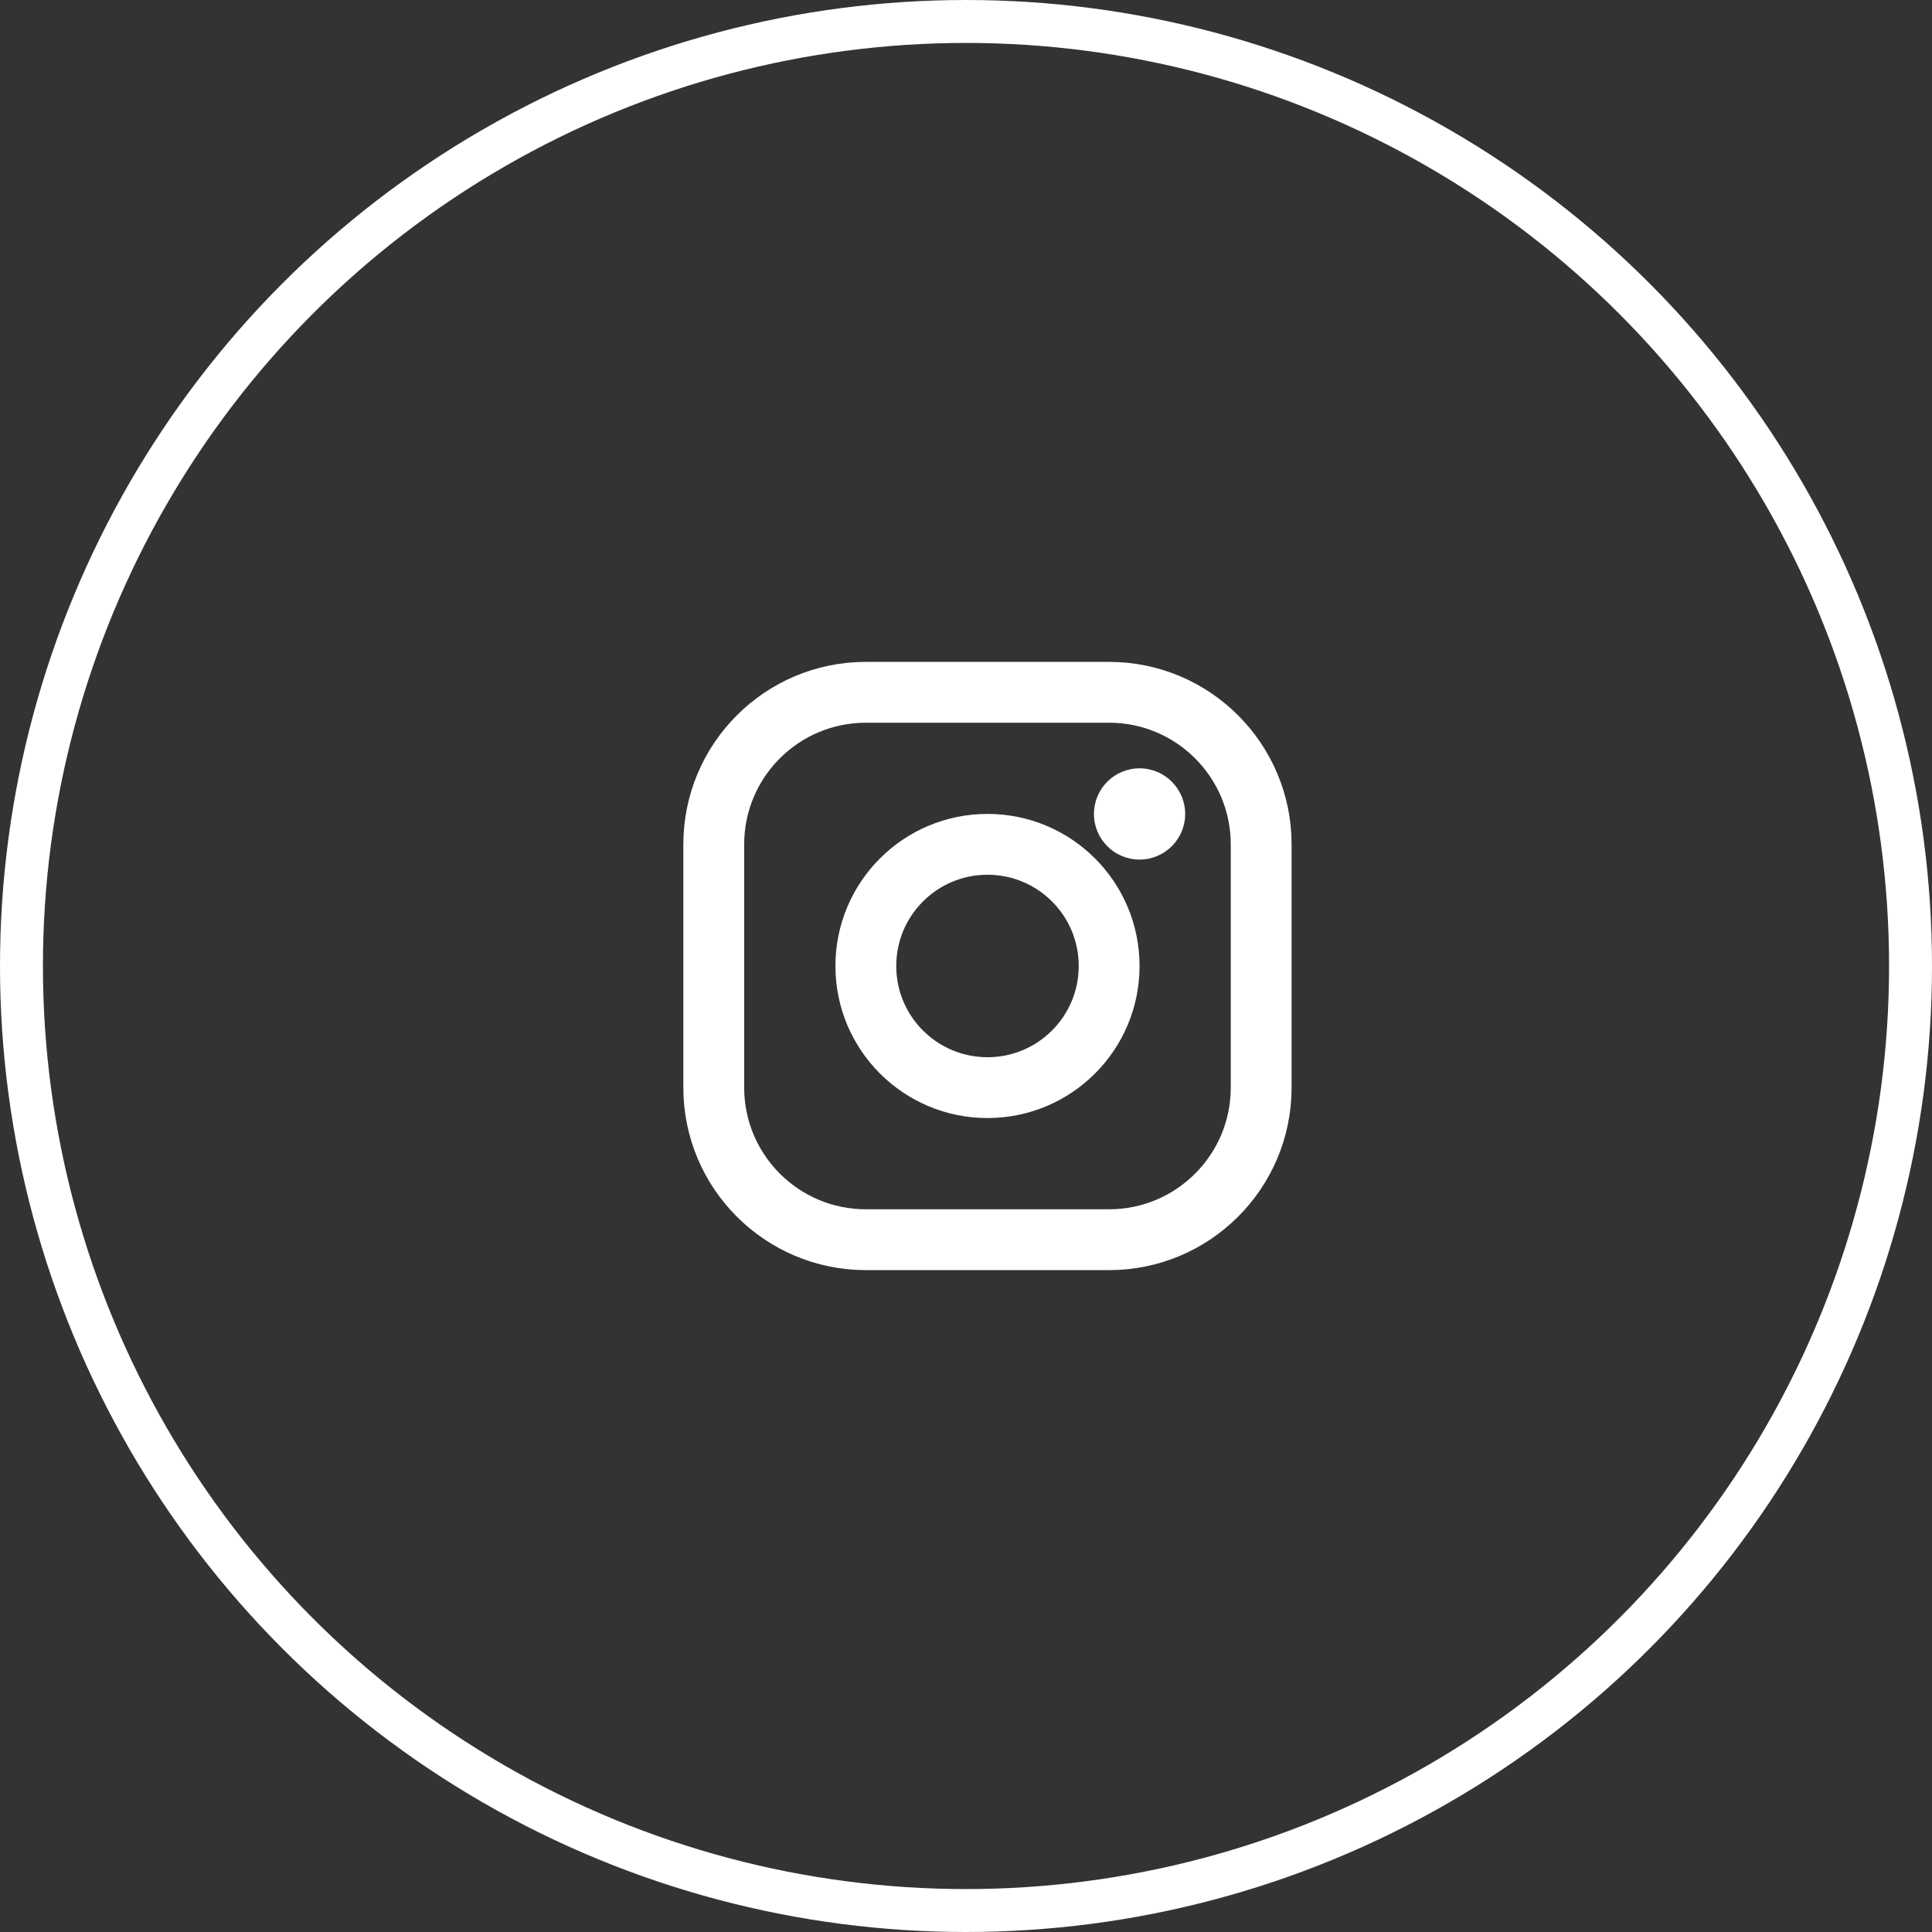
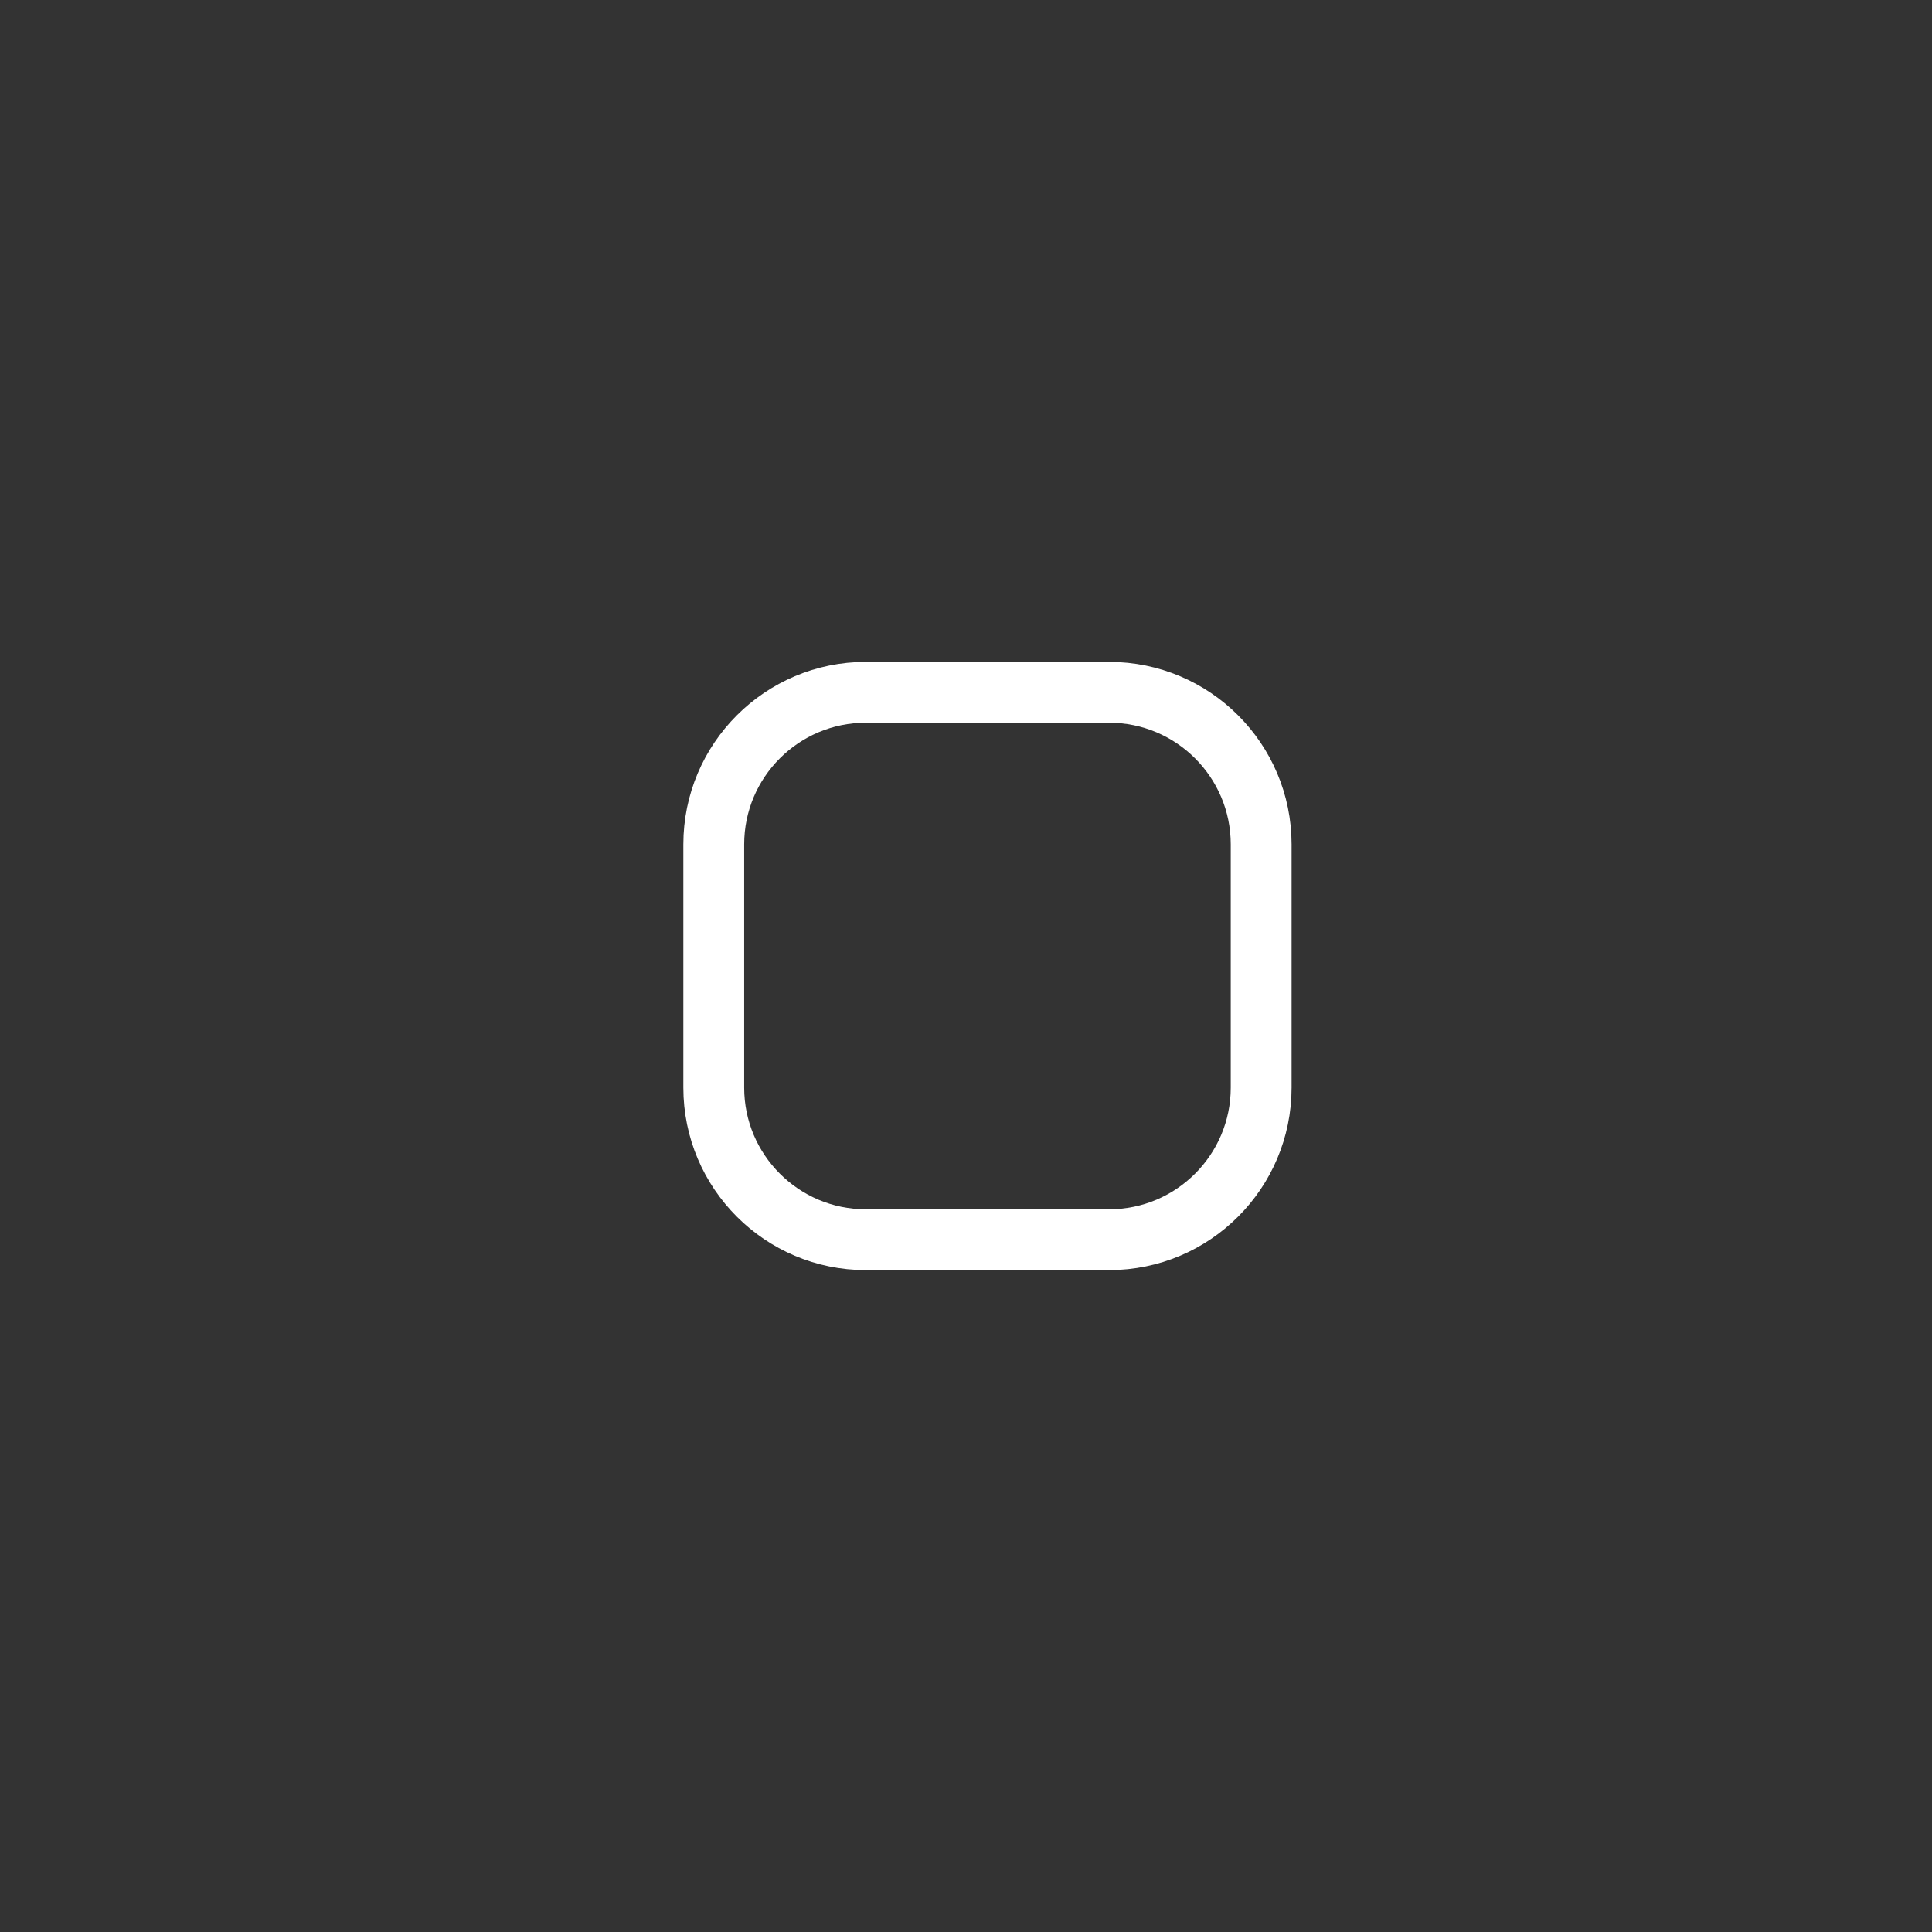
<svg xmlns="http://www.w3.org/2000/svg" width="45" height="45" viewBox="0 0 45 45" fill="none">
  <rect x="0" y="0" width="45" height="45" fill="#333333" stroke="none" />
-   <circle cx="22.5" cy="22.5" r="22" stroke="white" />
-   <path d="M26.542 20.021C27.129 20.021 27.605 19.545 27.605 18.959C27.605 18.372 27.129 17.896 26.542 17.896C25.955 17.896 25.48 18.372 25.48 18.959C25.48 19.545 25.955 20.021 26.542 20.021Z" fill="white" />
  <path d="M25.833 16.125C27.788 16.125 29.375 17.712 29.375 19.667V25.333C29.375 27.288 27.788 28.875 25.833 28.875H20.167C18.212 28.875 16.625 27.288 16.625 25.333V19.667C16.625 17.712 18.212 16.125 20.167 16.125H23H25.833Z" stroke="white" stroke-width="1.417" stroke-linecap="round" stroke-linejoin="round" />
-   <path d="M23 19.666C24.566 19.666 25.834 20.934 25.834 22.5C25.834 24.065 24.566 25.333 23 25.333C21.435 25.333 20.167 24.065 20.167 22.5C20.167 20.934 21.435 19.666 23 19.666Z" stroke="white" stroke-width="1.417" stroke-linecap="round" stroke-linejoin="round" />
</svg>